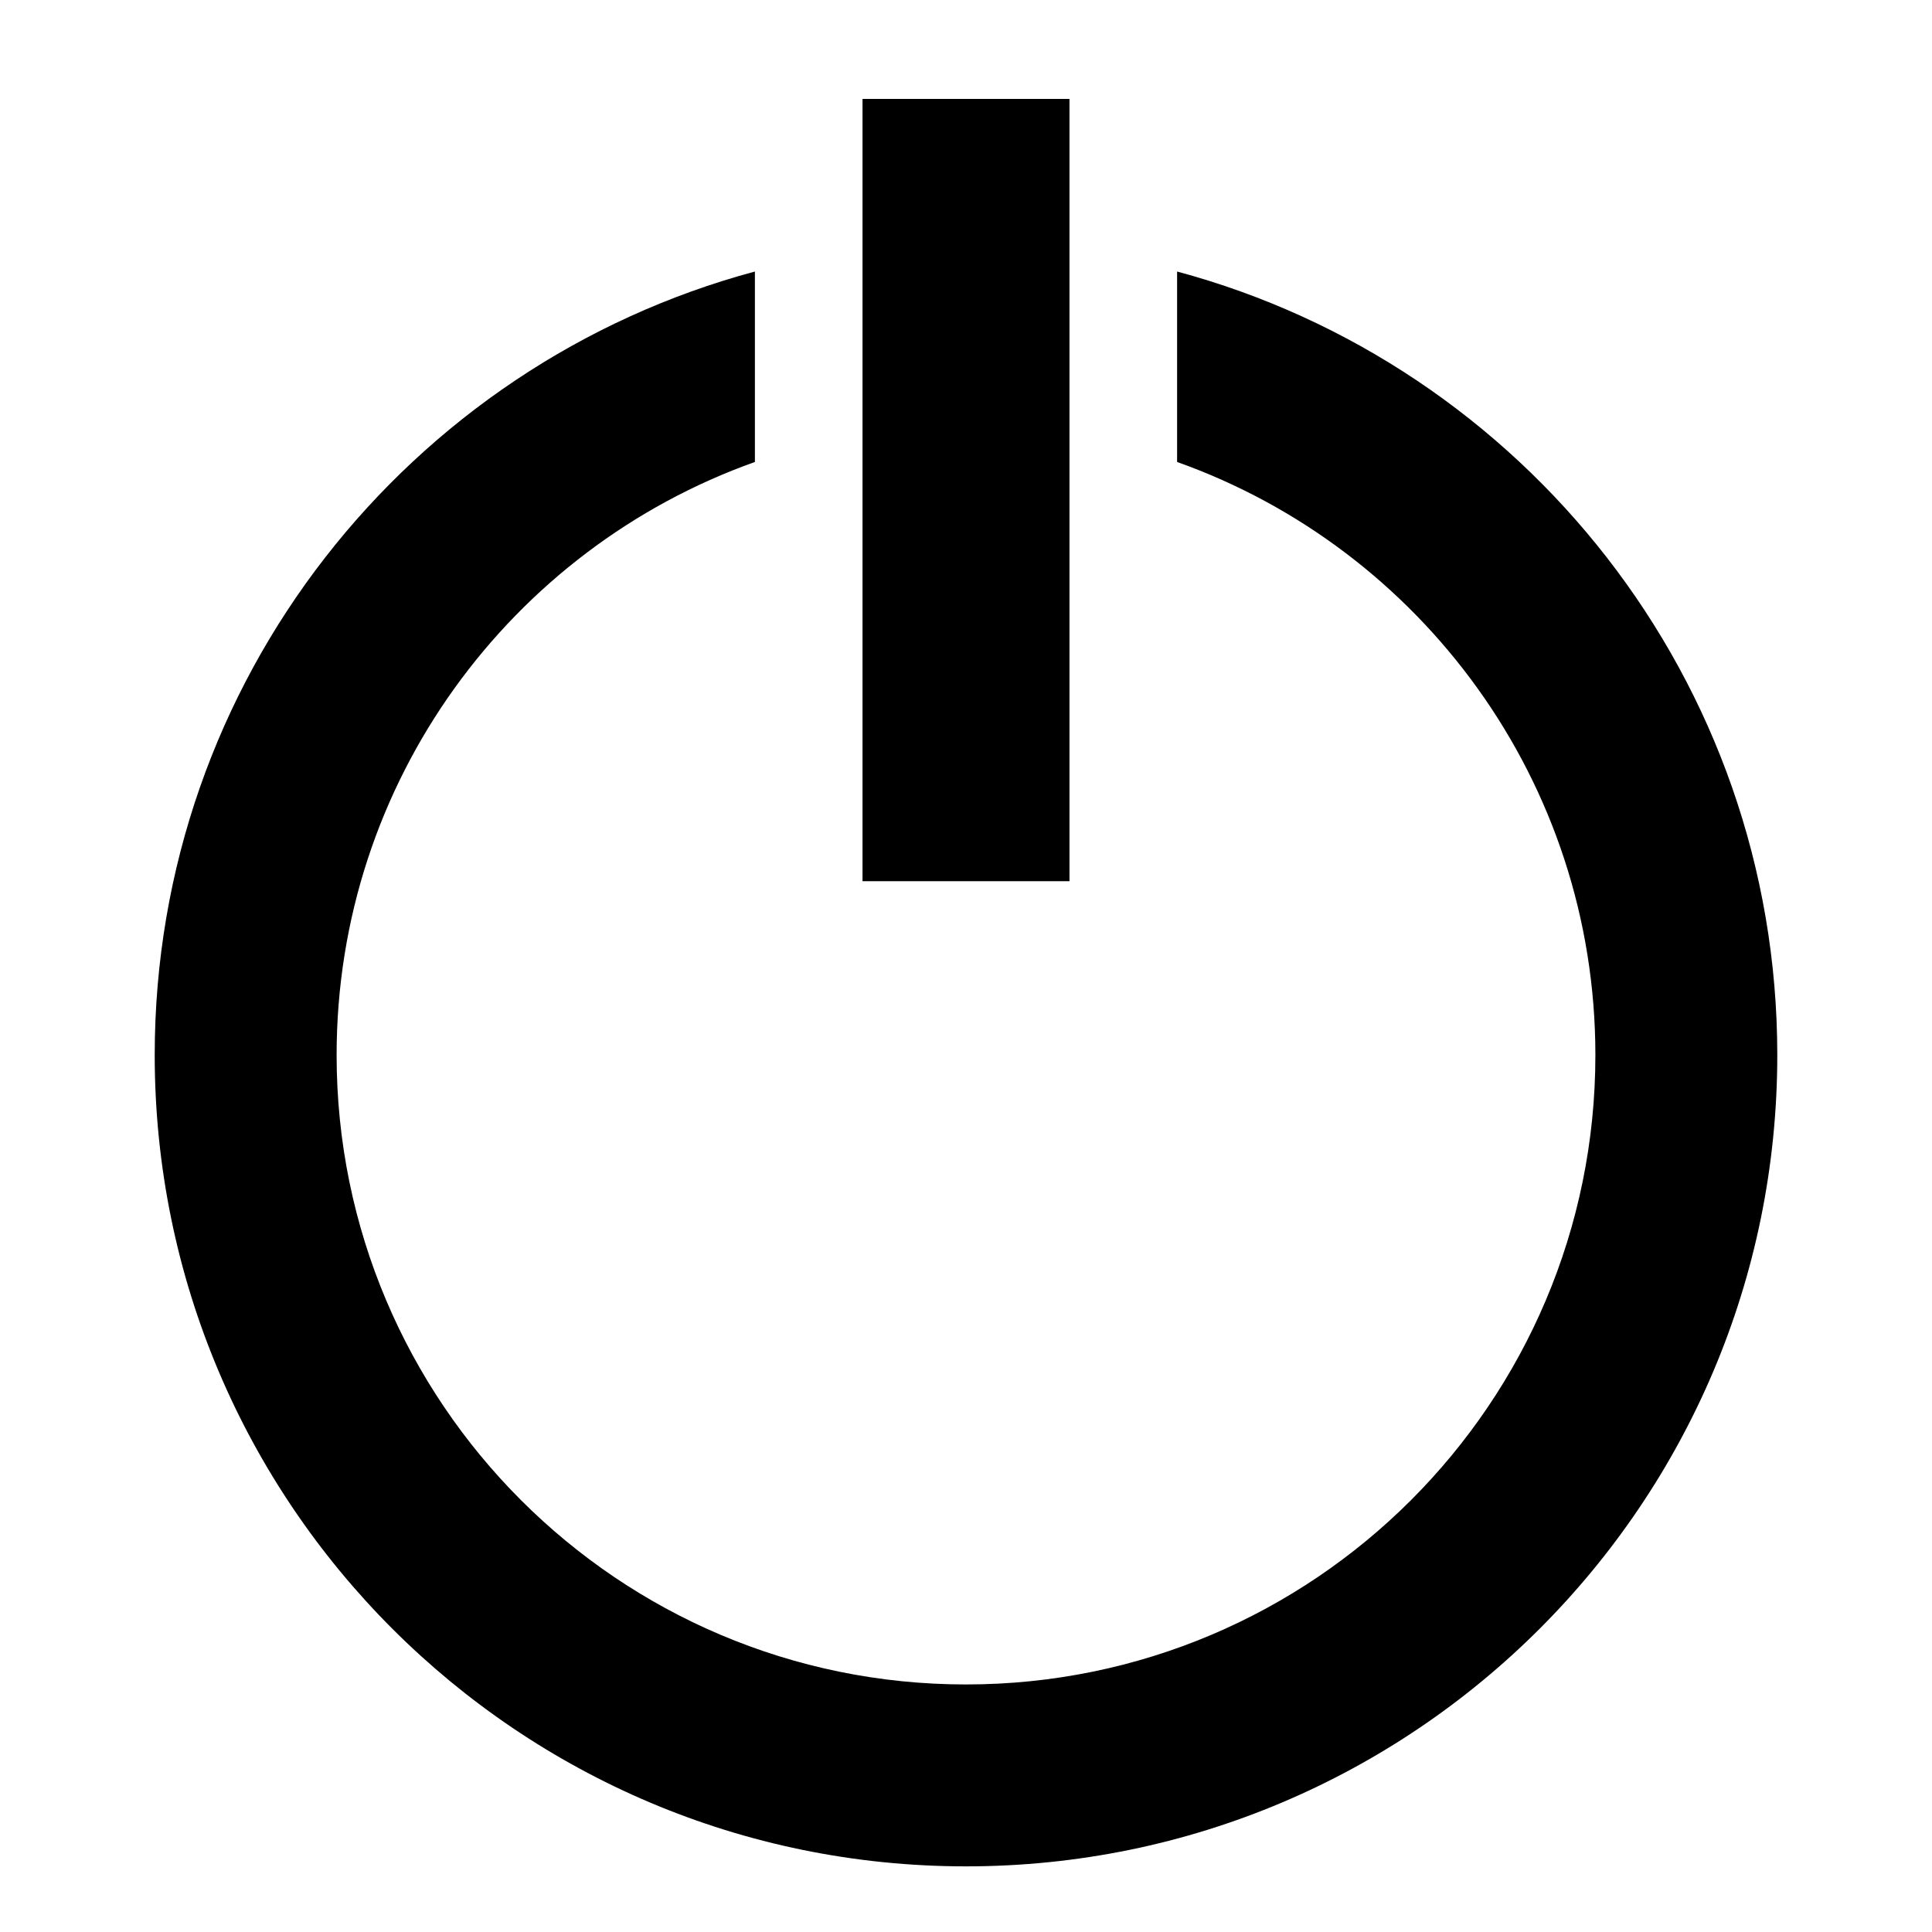
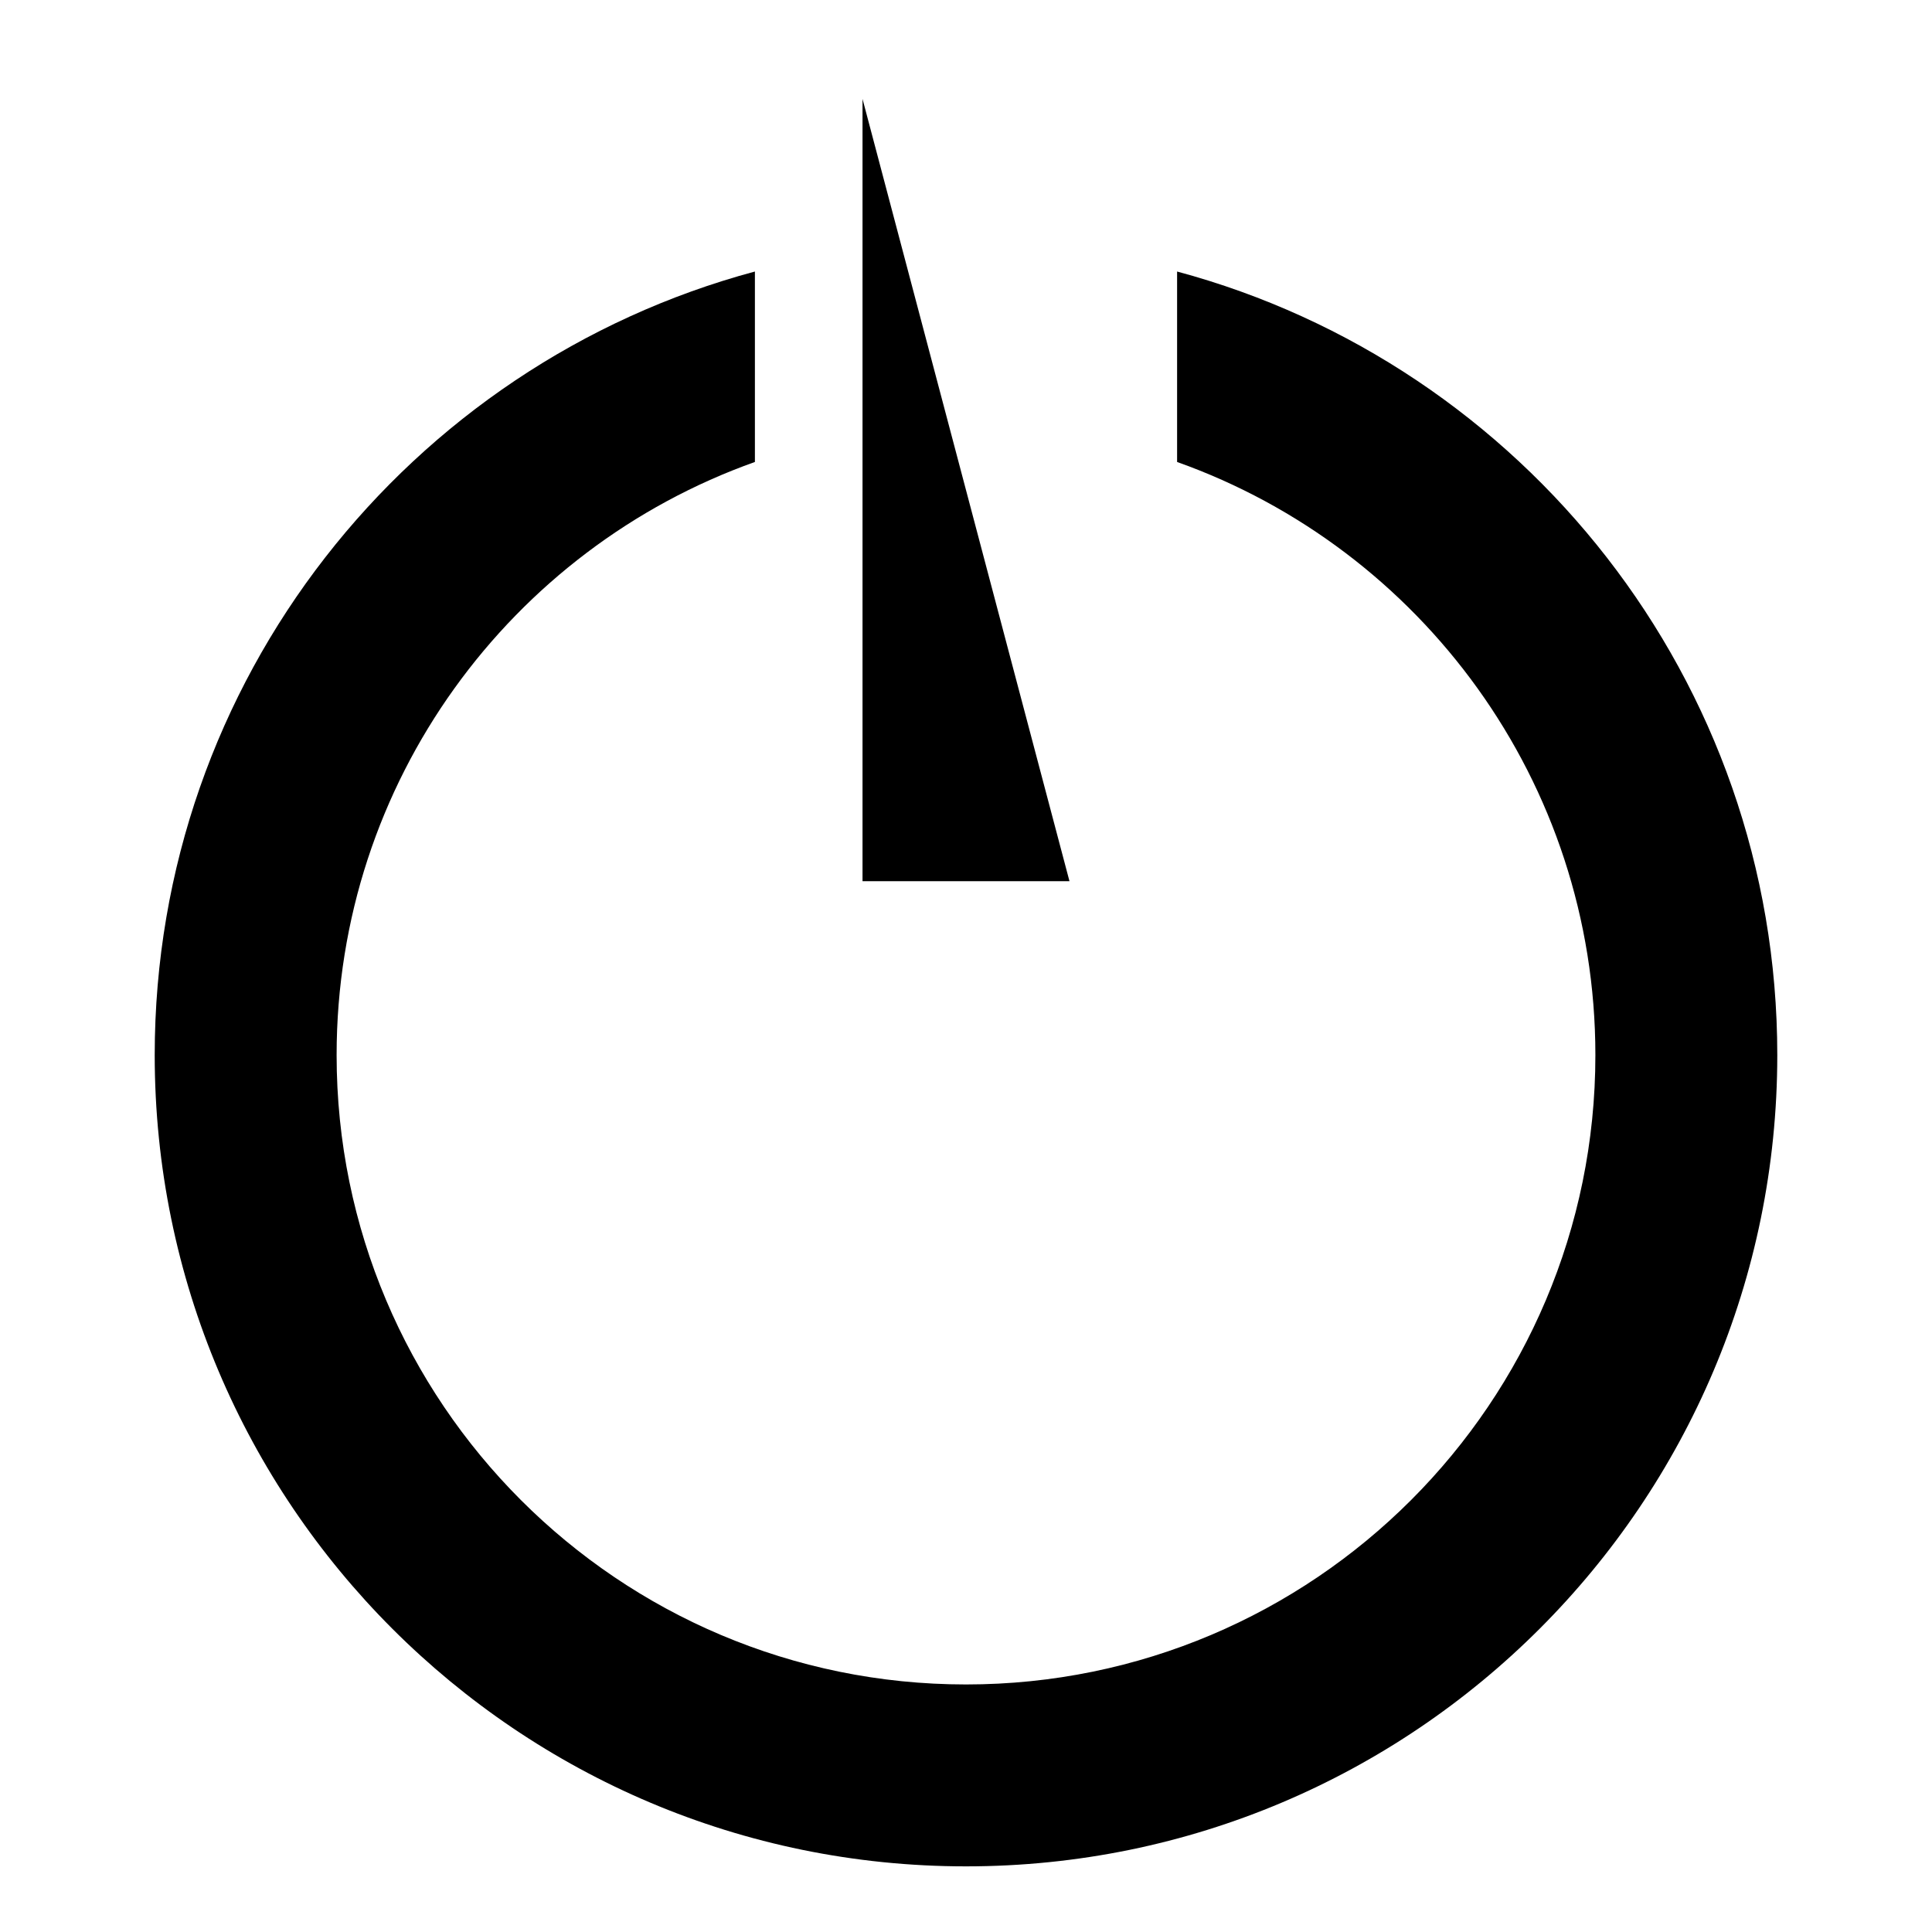
<svg xmlns="http://www.w3.org/2000/svg" width="800" height="800" viewBox="0 0 512 512">
-   <path fill="currentColor" d="M228.576 26.213v207.32h54.848V26.214zm-28.518 45.744C108.44 96.58 41 180.215 41 279.605c0 118.74 96.258 215 215 215c118.74 0 215-96.26 215-215c0-99.39-67.44-183.025-159.057-207.647v50.47c64.6 22.994 110.85 84.684 110.85 157.177c0 92.117-74.676 166.794-166.793 166.794S89.206 371.721 89.206 279.604c0-72.494 46.25-134.183 110.852-157.178z" />
+   <path fill="currentColor" d="M228.576 26.213v207.32h54.848zm-28.518 45.744C108.44 96.58 41 180.215 41 279.605c0 118.74 96.258 215 215 215c118.74 0 215-96.26 215-215c0-99.39-67.44-183.025-159.057-207.647v50.47c64.6 22.994 110.85 84.684 110.85 157.177c0 92.117-74.676 166.794-166.793 166.794S89.206 371.721 89.206 279.604c0-72.494 46.25-134.183 110.852-157.178z" />
</svg>